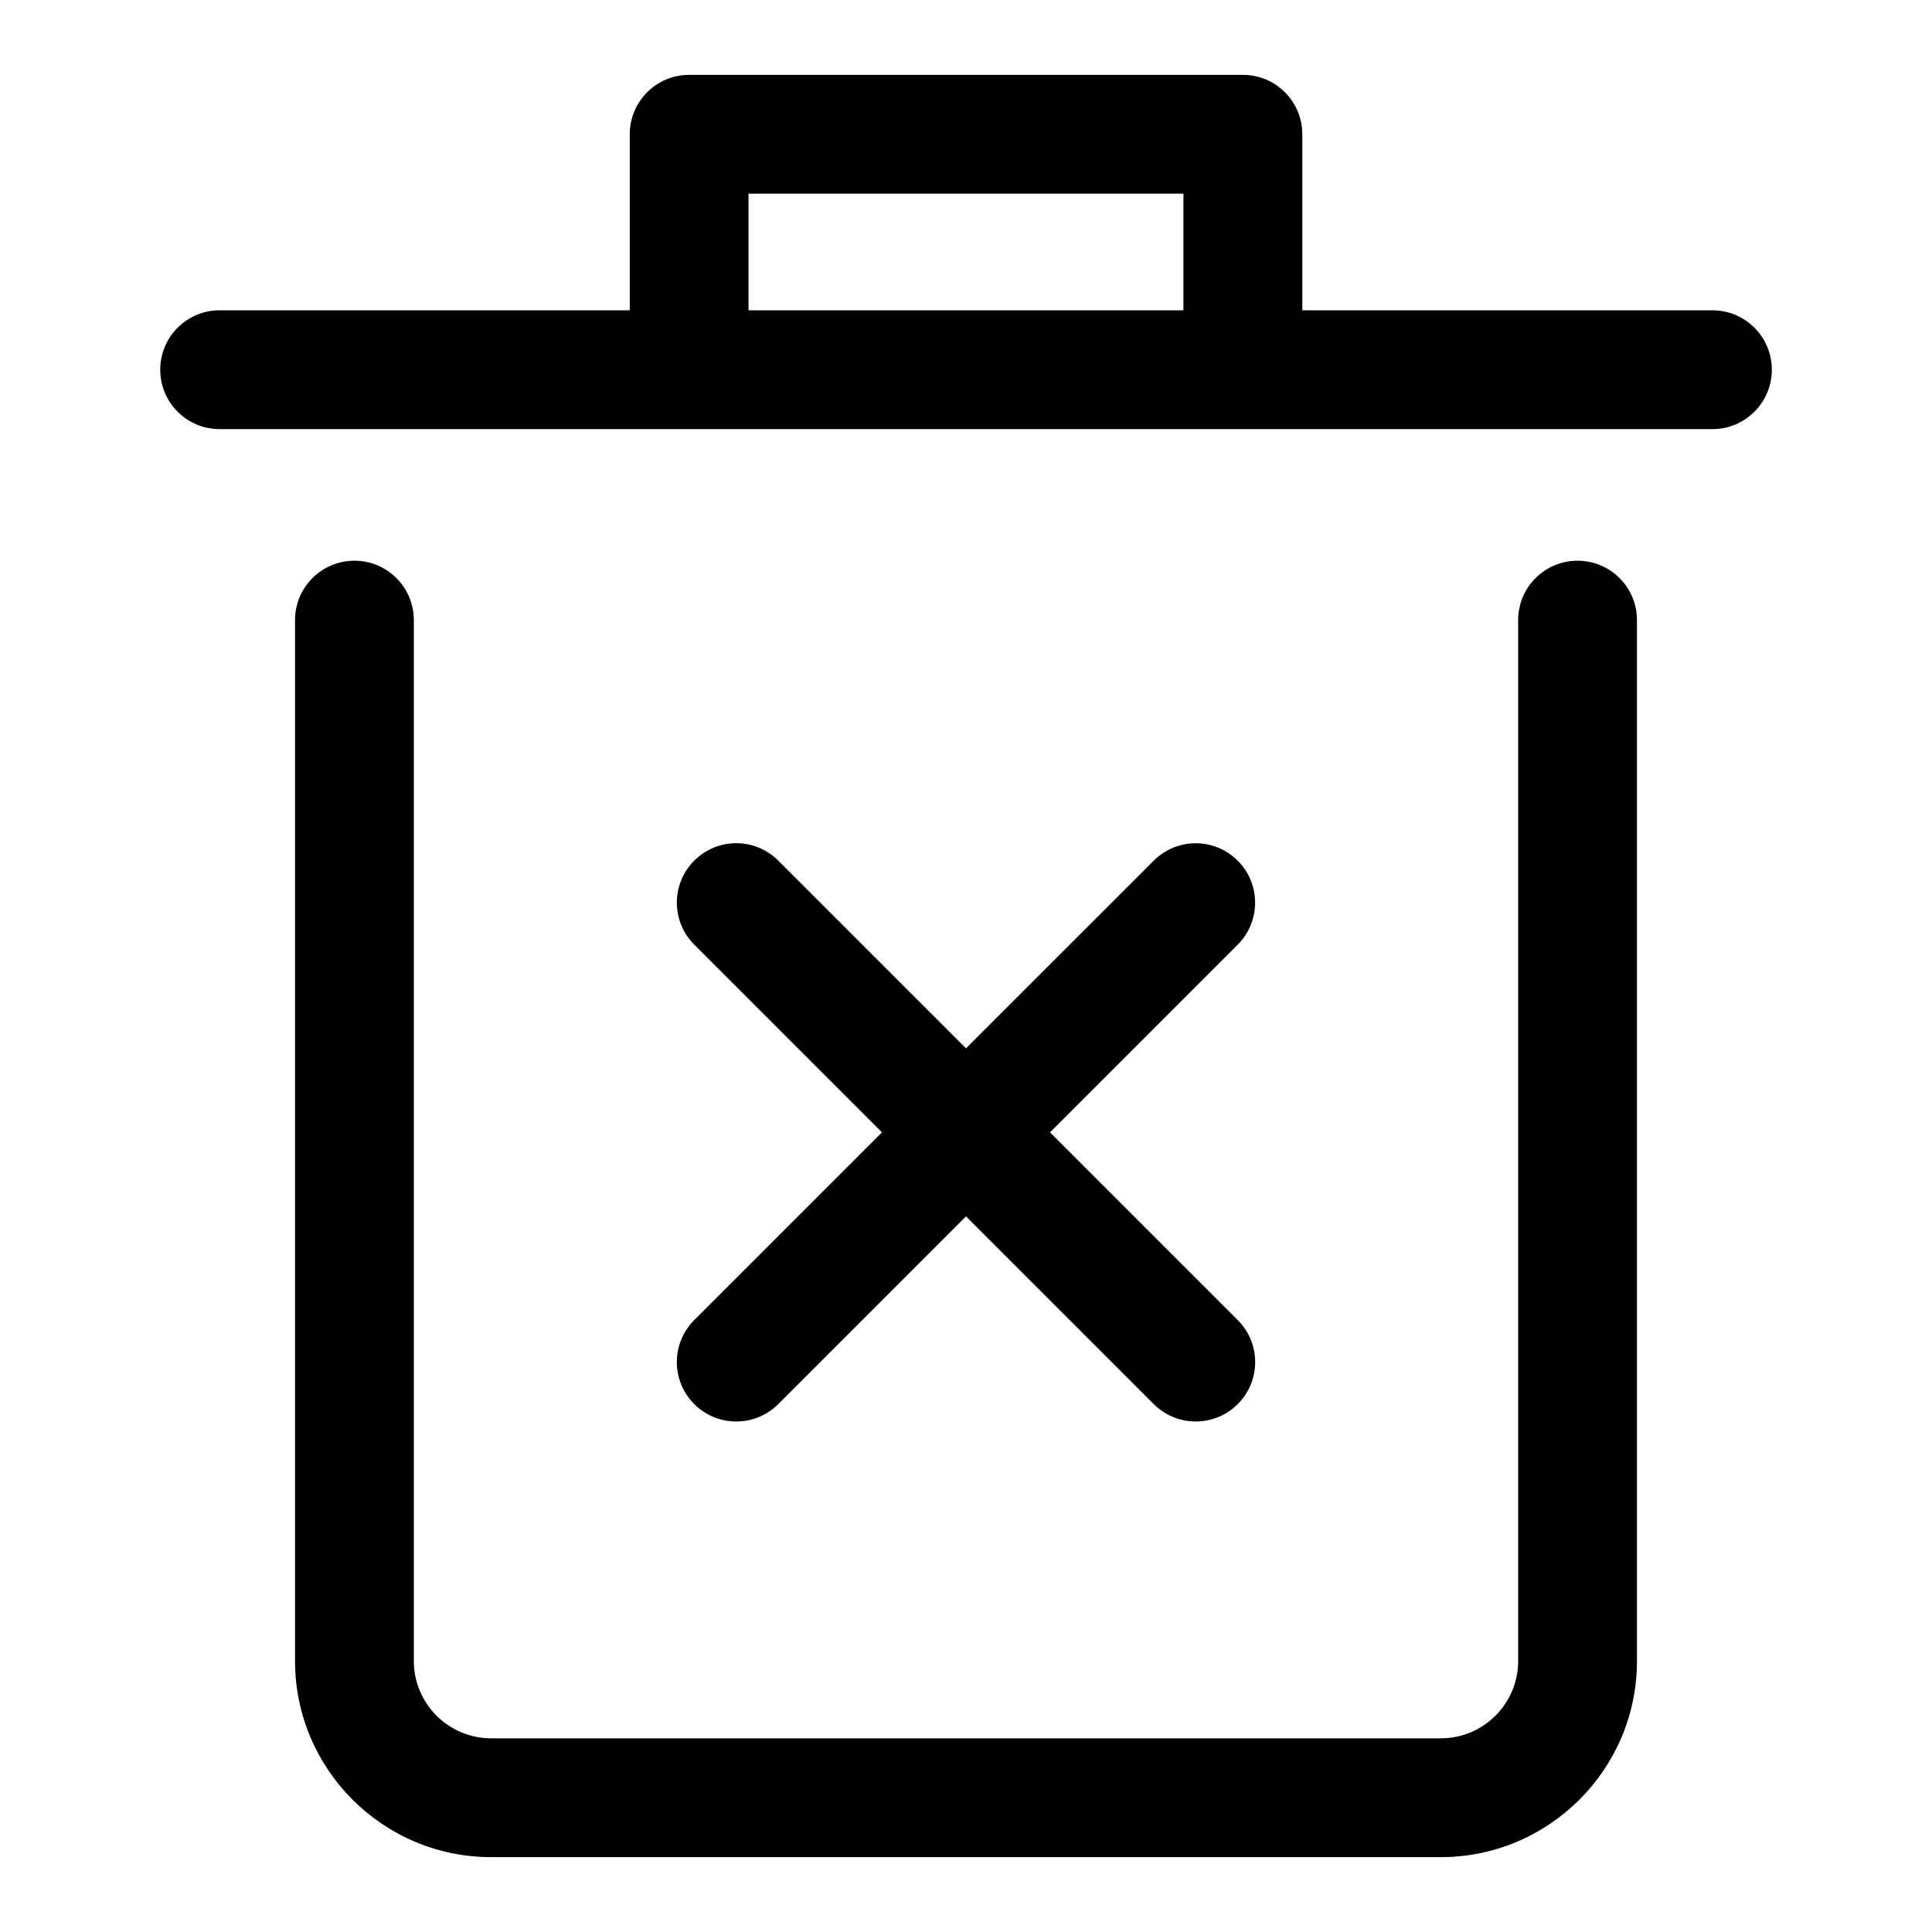
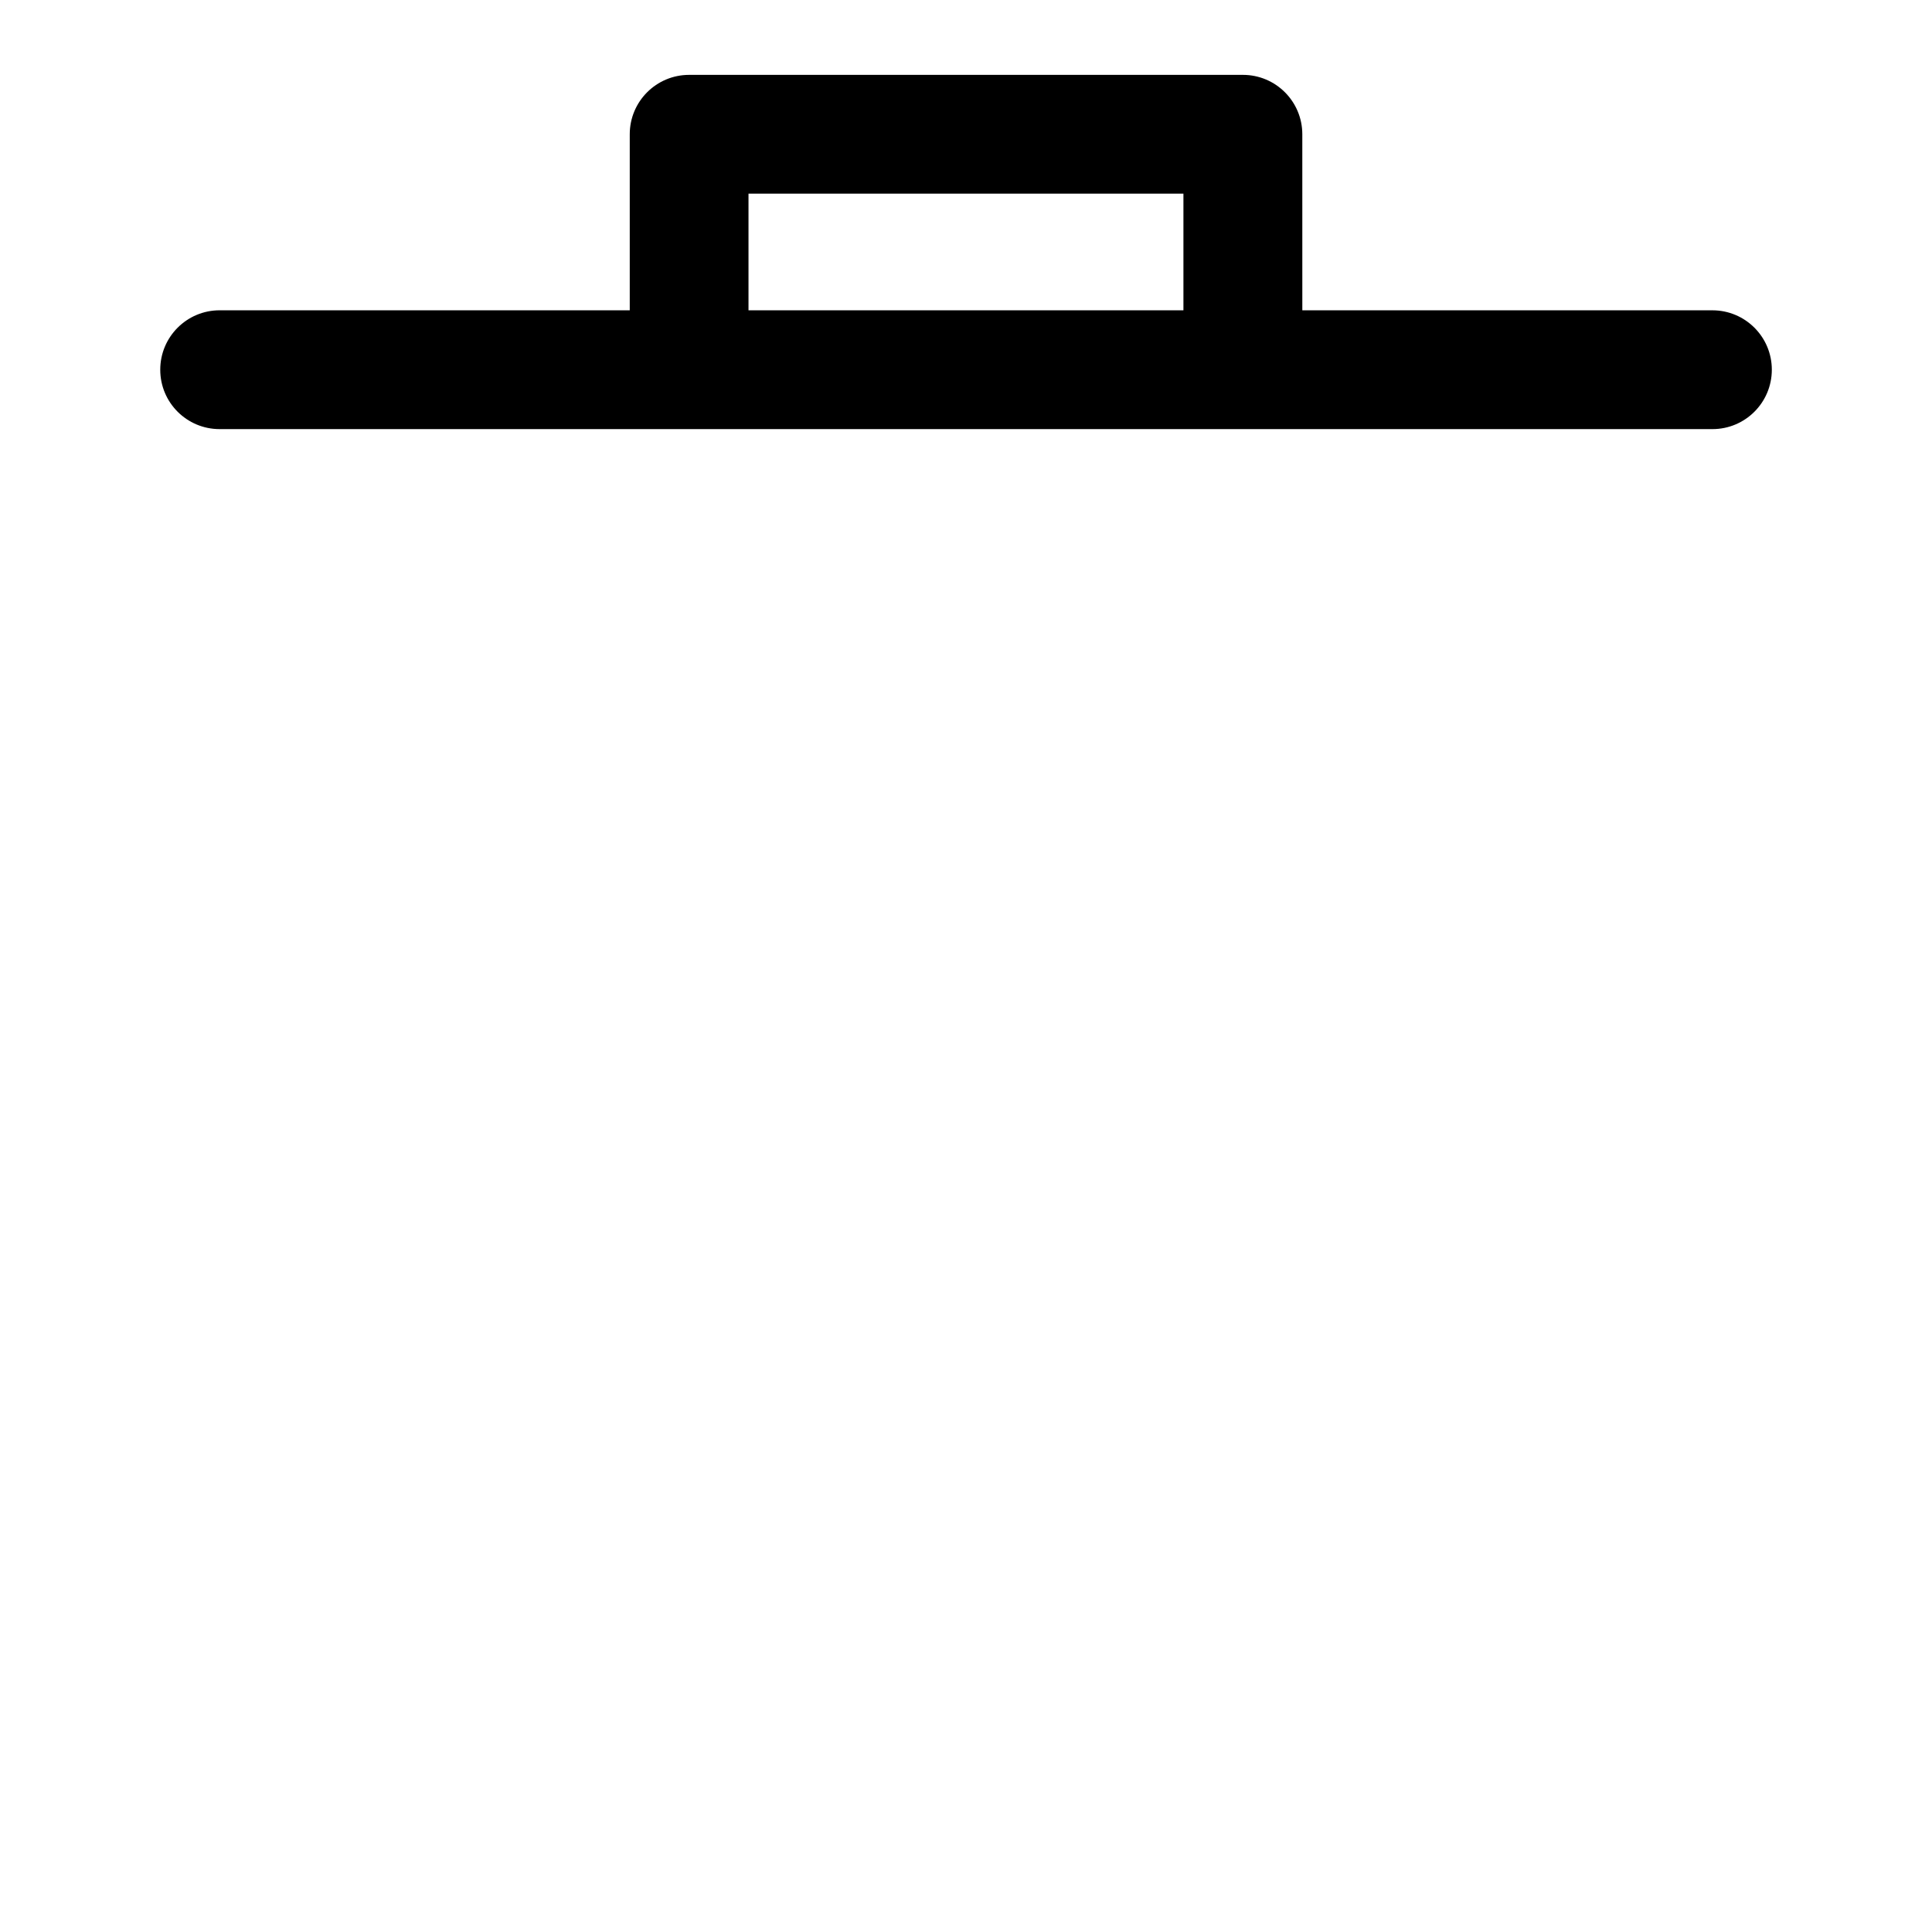
<svg xmlns="http://www.w3.org/2000/svg" fill="#000000" width="800px" height="800px" version="1.1" viewBox="144 144 512 512">
  <g>
-     <path d="m472.01 372.09c-6.156-6.156-16.105-6.156-22.262 0l-49.75 49.734-49.75-49.75c-6.156-6.156-16.105-6.156-22.262 0s-6.156 16.105 0 22.262l49.75 49.75-49.75 49.75c-6.156 6.156-6.156 16.105 0 22.262 3.07 3.07 7.102 4.613 11.133 4.613s8.062-1.543 11.133-4.613l49.75-49.75 49.75 49.75c3.07 3.07 7.102 4.613 11.133 4.613s8.062-1.543 11.133-4.613c6.156-6.156 6.156-16.105 0-22.262l-49.75-49.75 49.75-49.75c6.133-6.141 6.133-16.109-0.008-22.246z" />
-     <path d="m274.16 636.16h251.68c28.652 0 51.973-23.301 51.973-51.973v-275.85c0-8.707-7.055-15.742-15.742-15.742-8.691 0-15.742 7.039-15.742 15.742v275.85c0 11.289-9.18 20.484-20.484 20.484h-251.69c-11.289 0-20.484-9.195-20.484-20.484v-275.85c0-8.707-7.055-15.742-15.742-15.742-8.691 0-15.742 7.039-15.742 15.742v275.85c-0.004 28.672 23.316 51.973 51.969 51.973z" />
    <path d="m202.21 257.72h395.6c8.691 0 15.742-7.039 15.742-15.742 0-8.707-7.055-15.742-15.742-15.742h-108.68l-0.004-46.652c0-8.707-7.055-15.742-15.742-15.742h-146.75c-8.691 0-15.742 7.039-15.742 15.742v46.648h-108.68c-8.691 0-15.742 7.039-15.742 15.742-0.004 8.711 7.035 15.746 15.742 15.746zm140.15-62.395h115.26v30.906h-115.26z" />
  </g>
</svg>